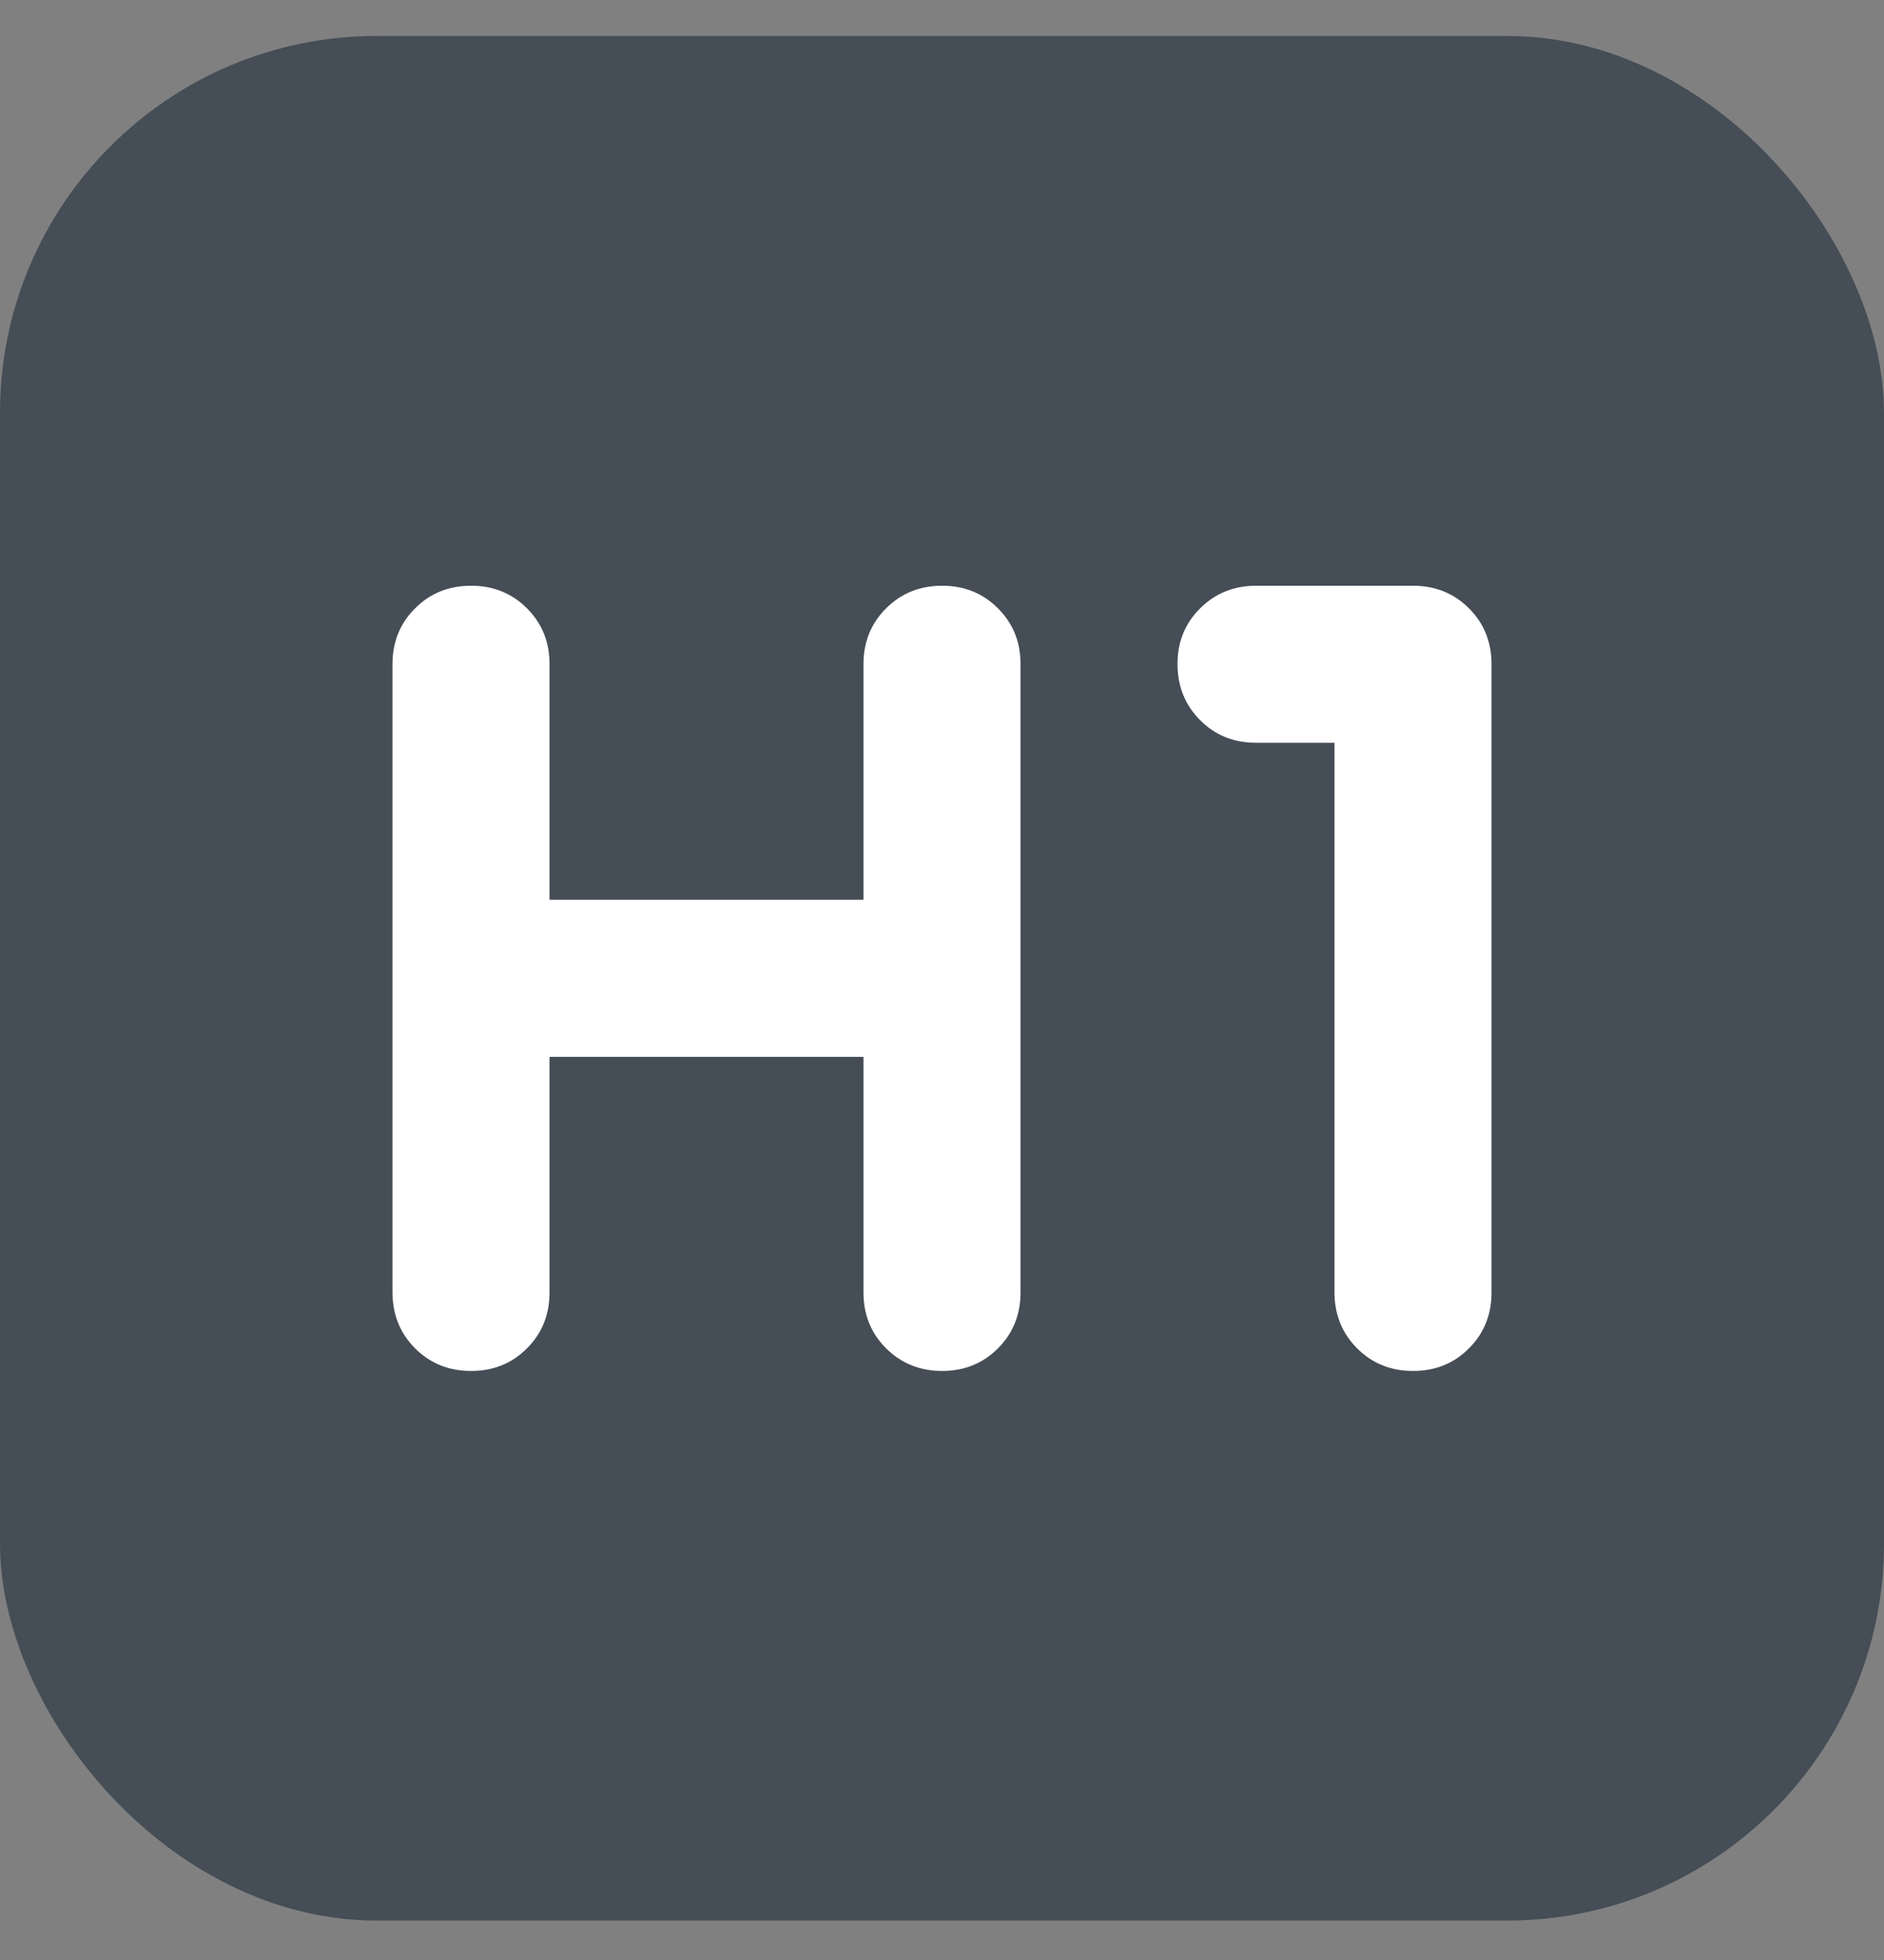
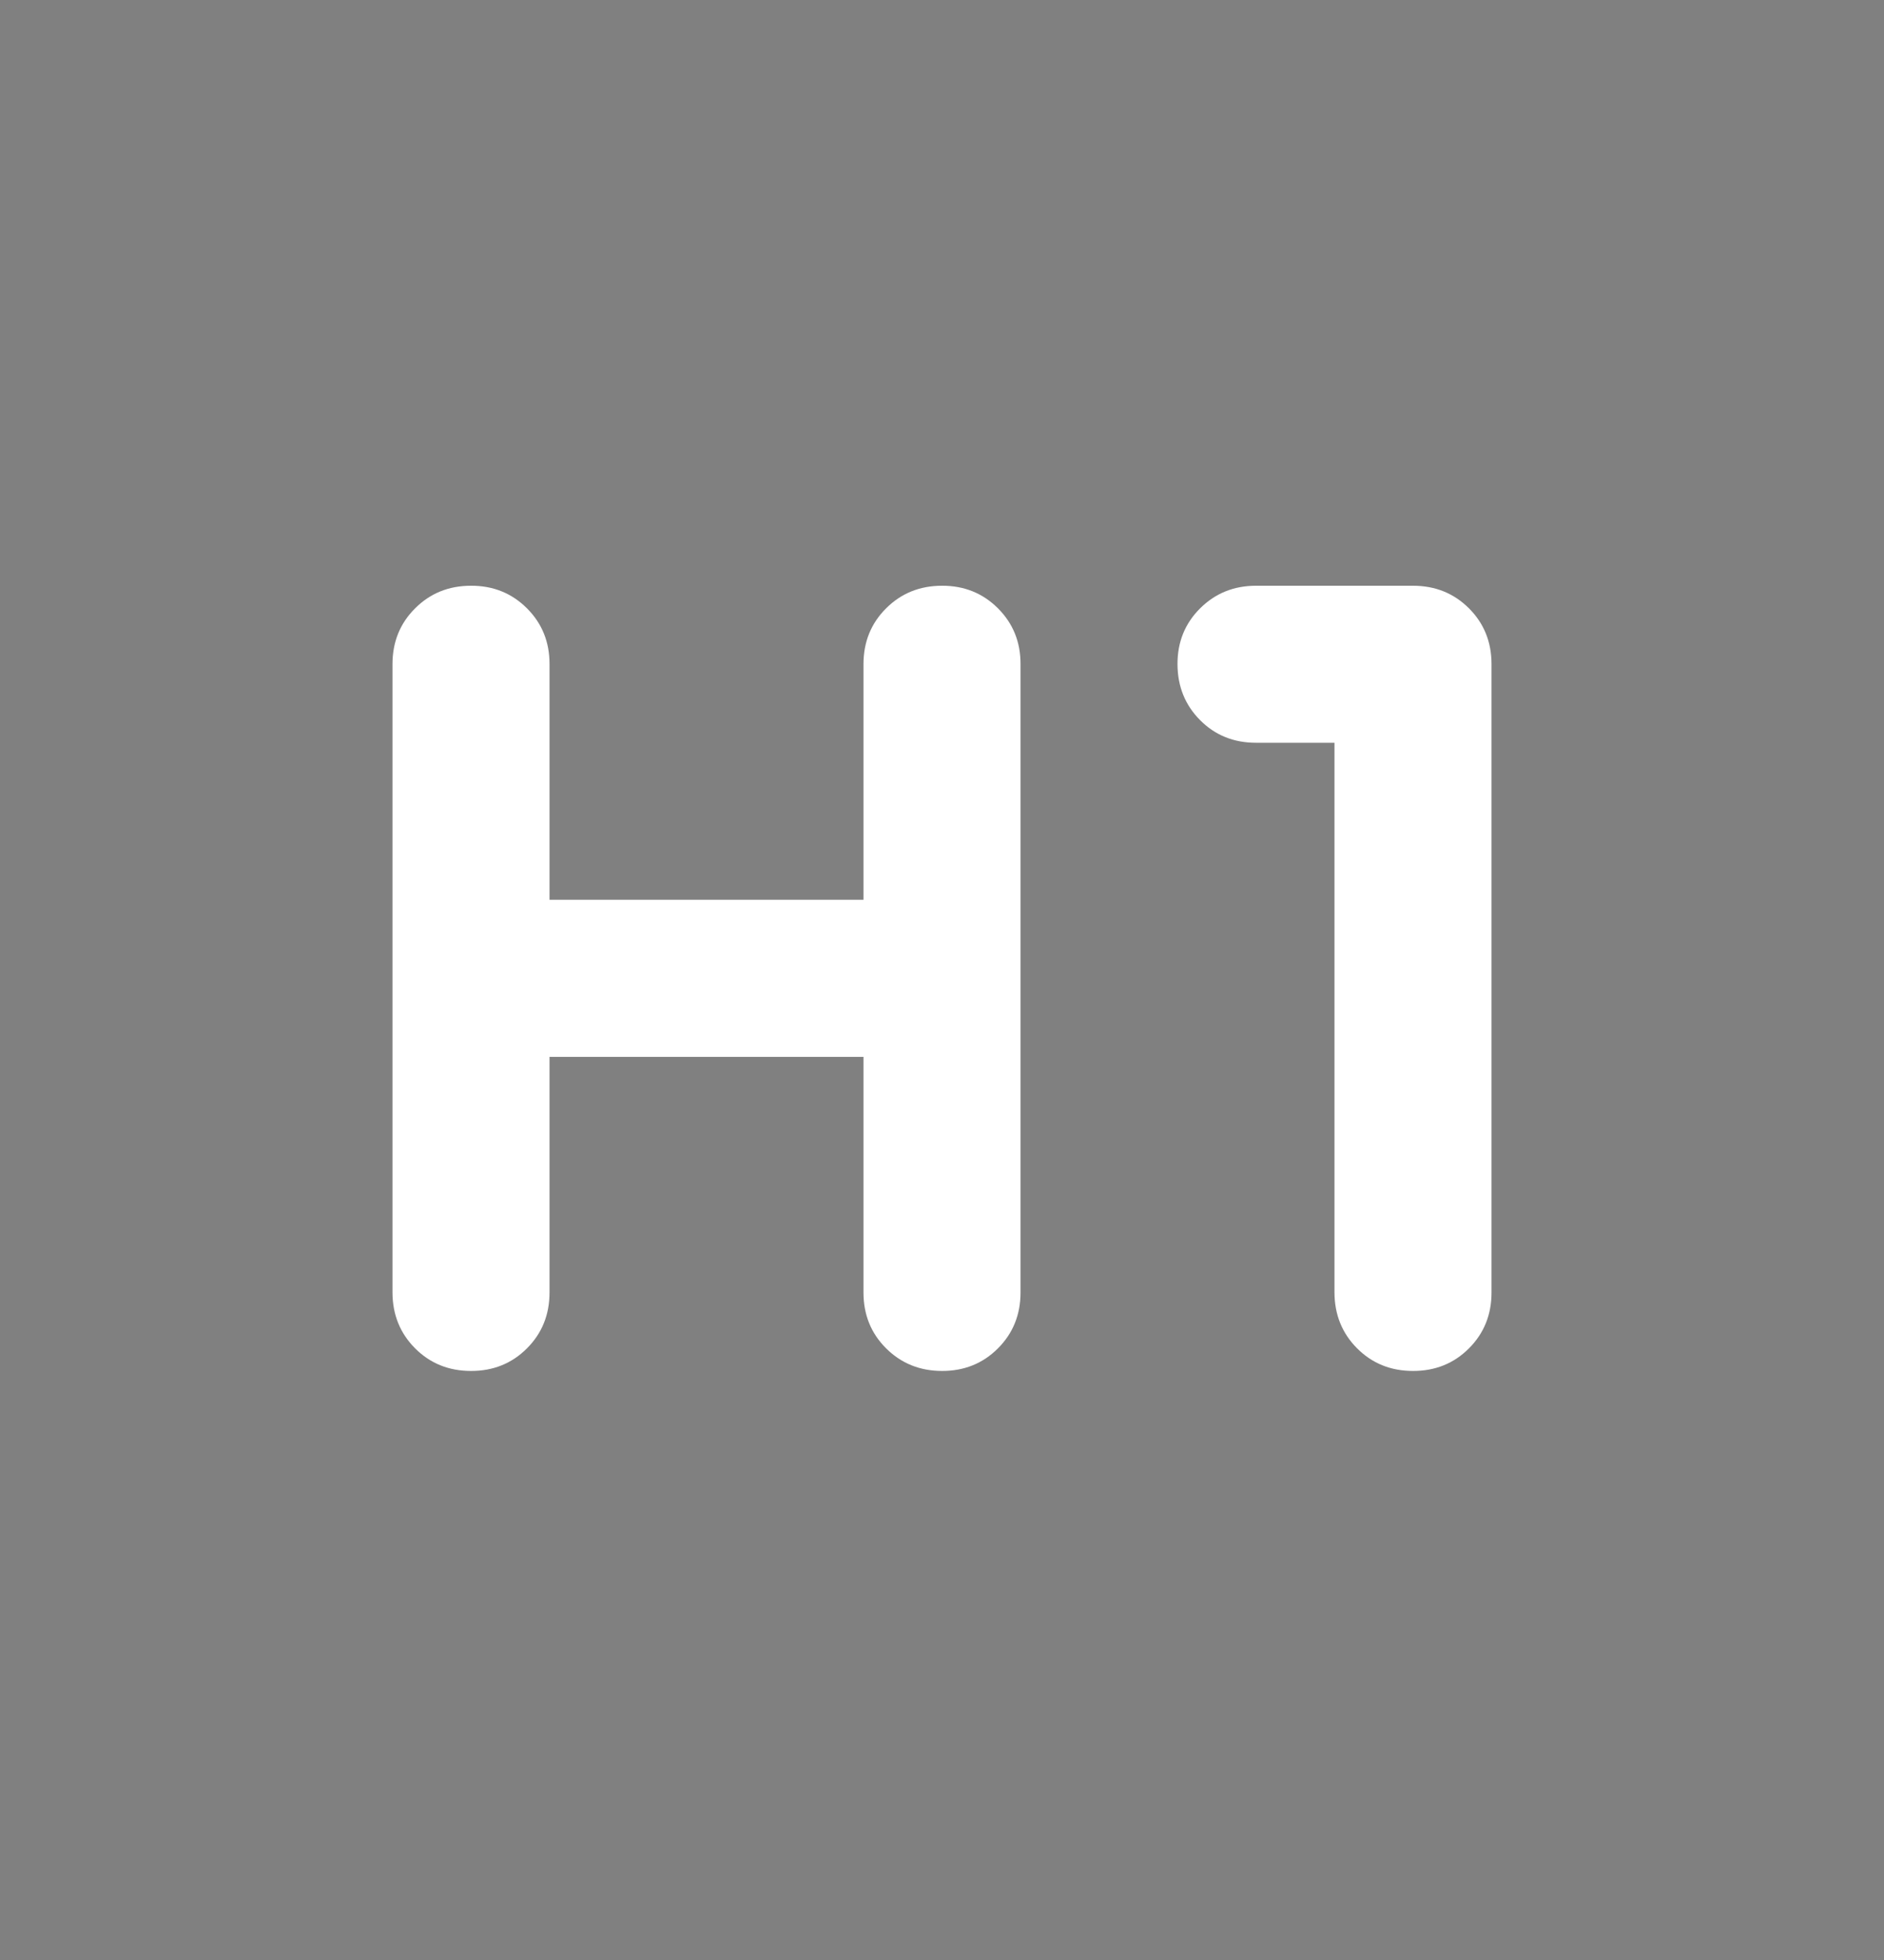
<svg xmlns="http://www.w3.org/2000/svg" width="25" height="26" viewBox="0 0 25 26" fill="none">
  <rect x="0" y="0" width="25" height="26" fill="#808080" stroke="none" />
-   <rect y="0.477" width="25" height="25" rx="5" fill="#454D56" />
  <path d="M6.25 18.186C5.955 18.186 5.708 18.086 5.508 17.886C5.309 17.686 5.209 17.439 5.208 17.145V8.811C5.208 8.516 5.308 8.269 5.508 8.07C5.708 7.87 5.955 7.77 6.25 7.77C6.544 7.769 6.792 7.869 6.993 8.07C7.193 8.27 7.293 8.517 7.292 8.811V11.936H11.458V8.811C11.458 8.516 11.558 8.269 11.758 8.07C11.958 7.87 12.206 7.77 12.5 7.77C12.794 7.769 13.042 7.869 13.243 8.07C13.443 8.27 13.543 8.517 13.542 8.811V17.145C13.542 17.44 13.442 17.687 13.242 17.887C13.042 18.087 12.794 18.187 12.5 18.186C12.206 18.186 11.958 18.085 11.758 17.886C11.558 17.687 11.458 17.44 11.458 17.145V14.02H7.292V17.145C7.292 17.44 7.192 17.687 6.992 17.887C6.792 18.087 6.544 18.187 6.25 18.186ZM18.75 18.186C18.455 18.186 18.208 18.086 18.008 17.886C17.809 17.686 17.709 17.439 17.708 17.145V9.853H16.667C16.371 9.853 16.124 9.753 15.925 9.553C15.726 9.353 15.626 9.106 15.625 8.811C15.624 8.517 15.724 8.27 15.925 8.07C16.126 7.87 16.373 7.77 16.667 7.77H18.75C19.045 7.77 19.293 7.87 19.493 8.07C19.693 8.27 19.792 8.517 19.792 8.811V17.145C19.792 17.44 19.692 17.687 19.492 17.887C19.292 18.087 19.044 18.187 18.75 18.186Z" fill="white" />
</svg>